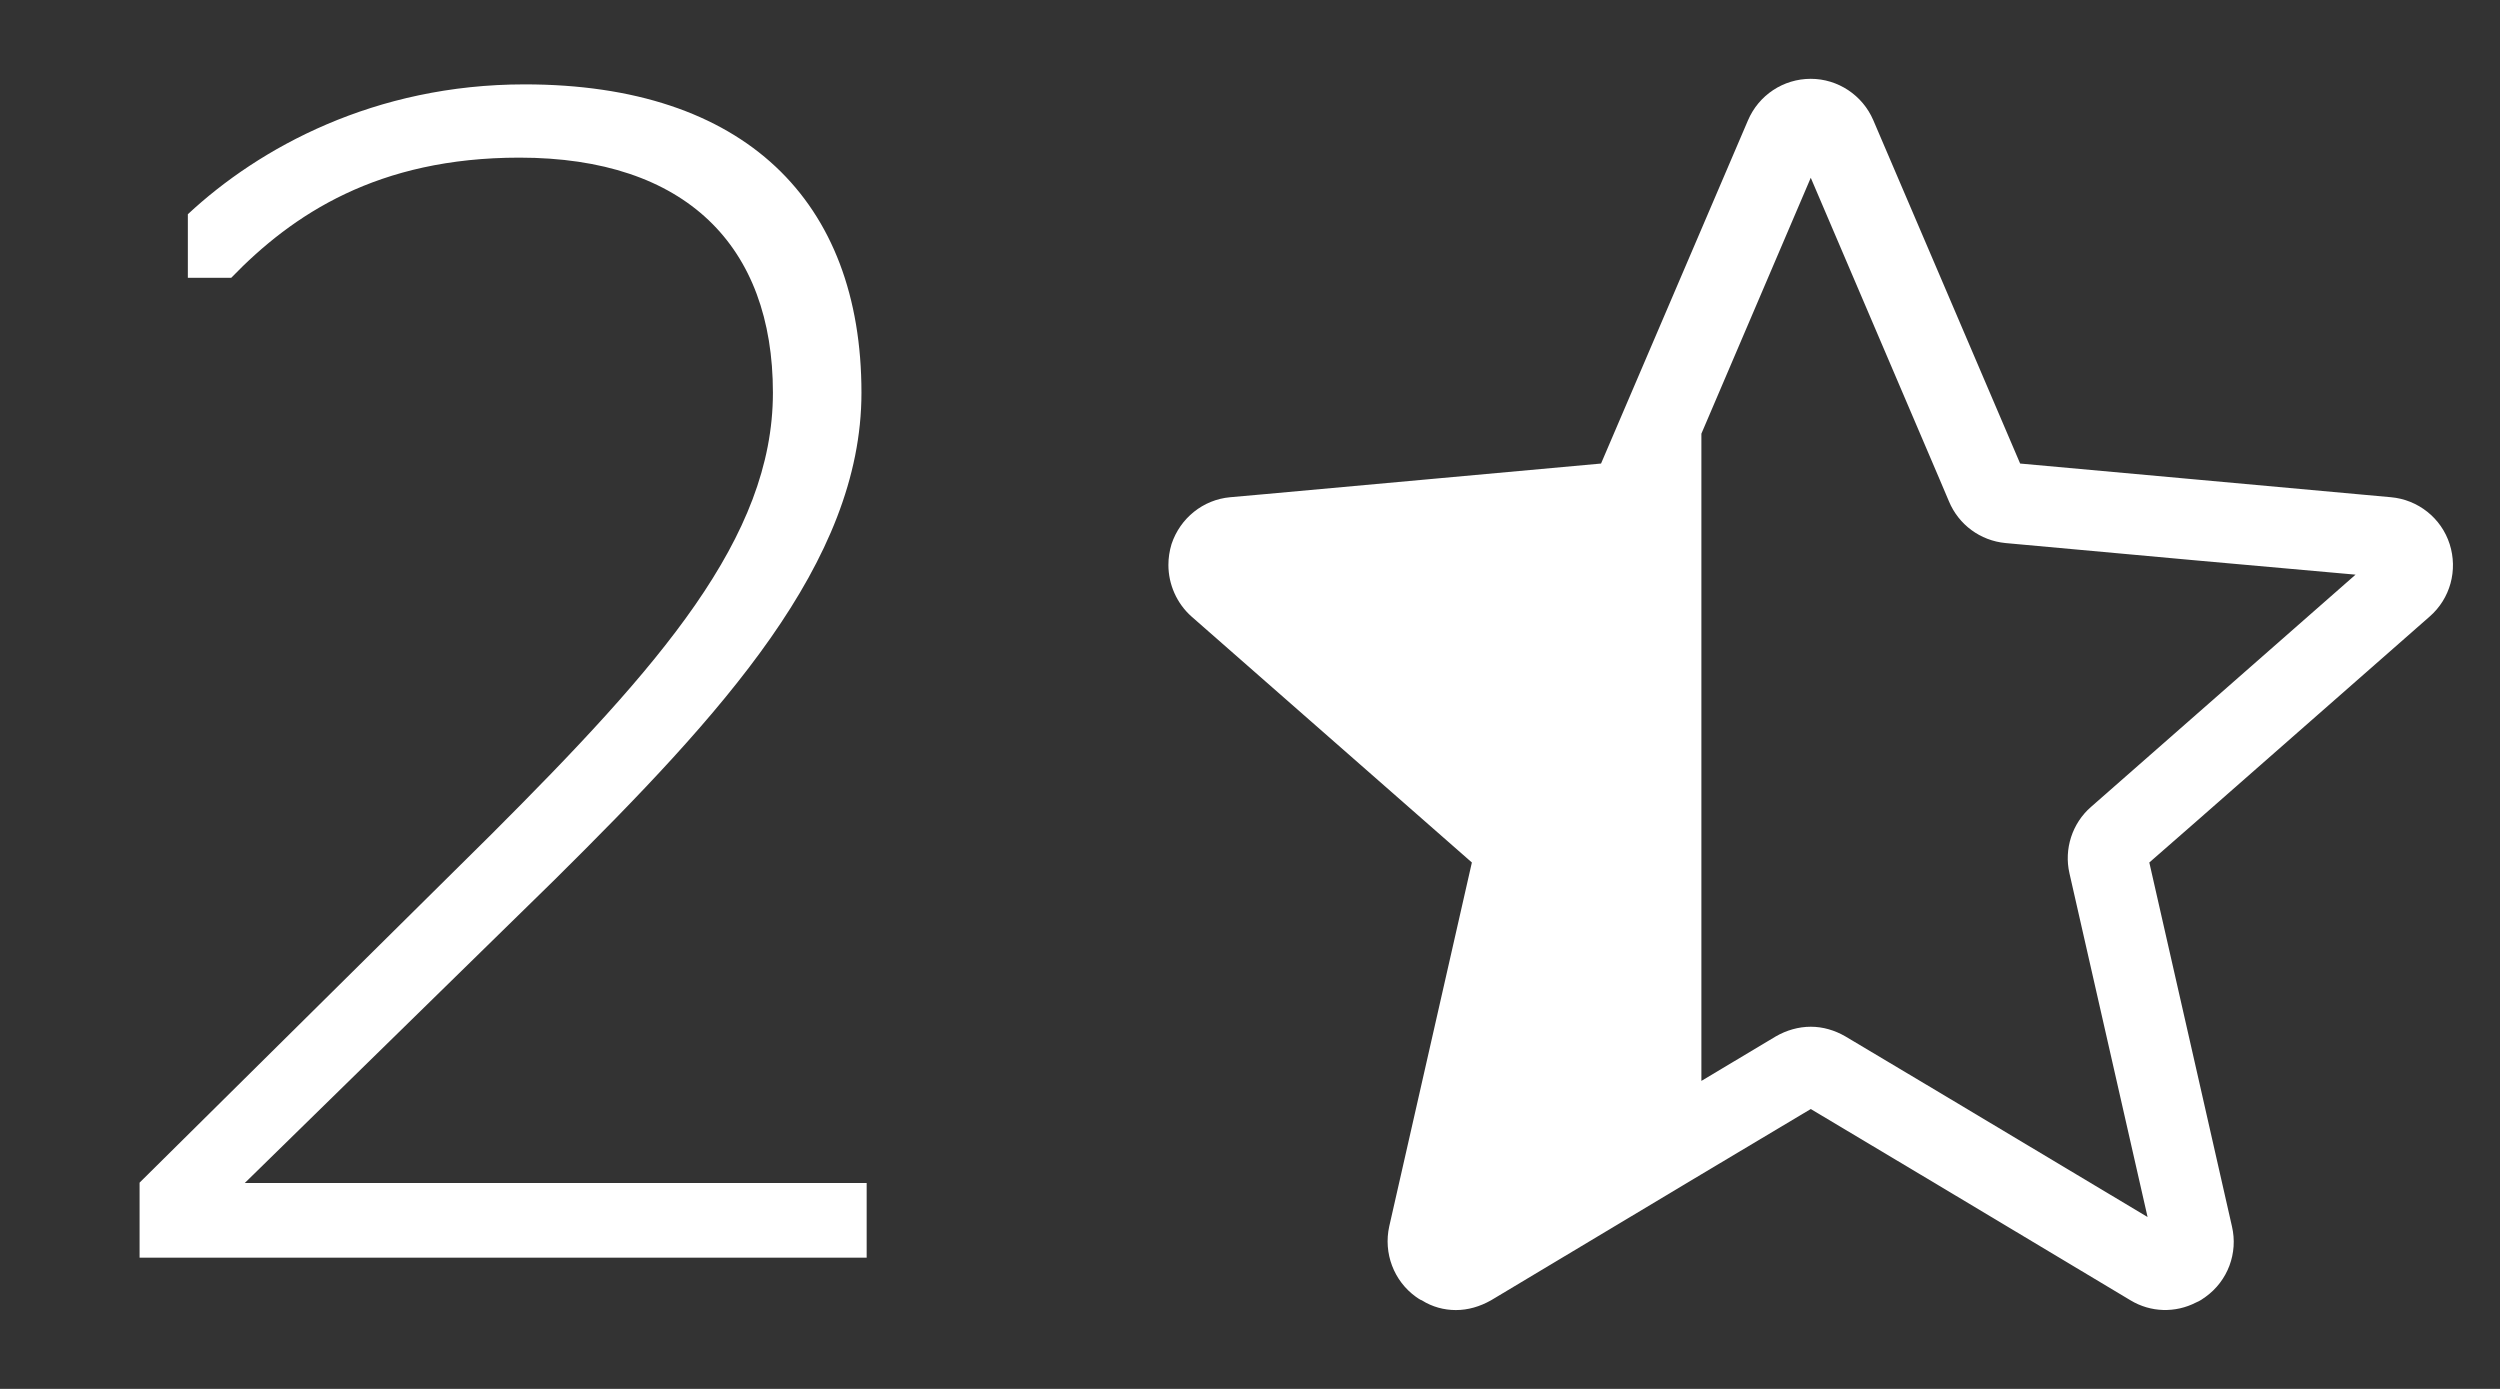
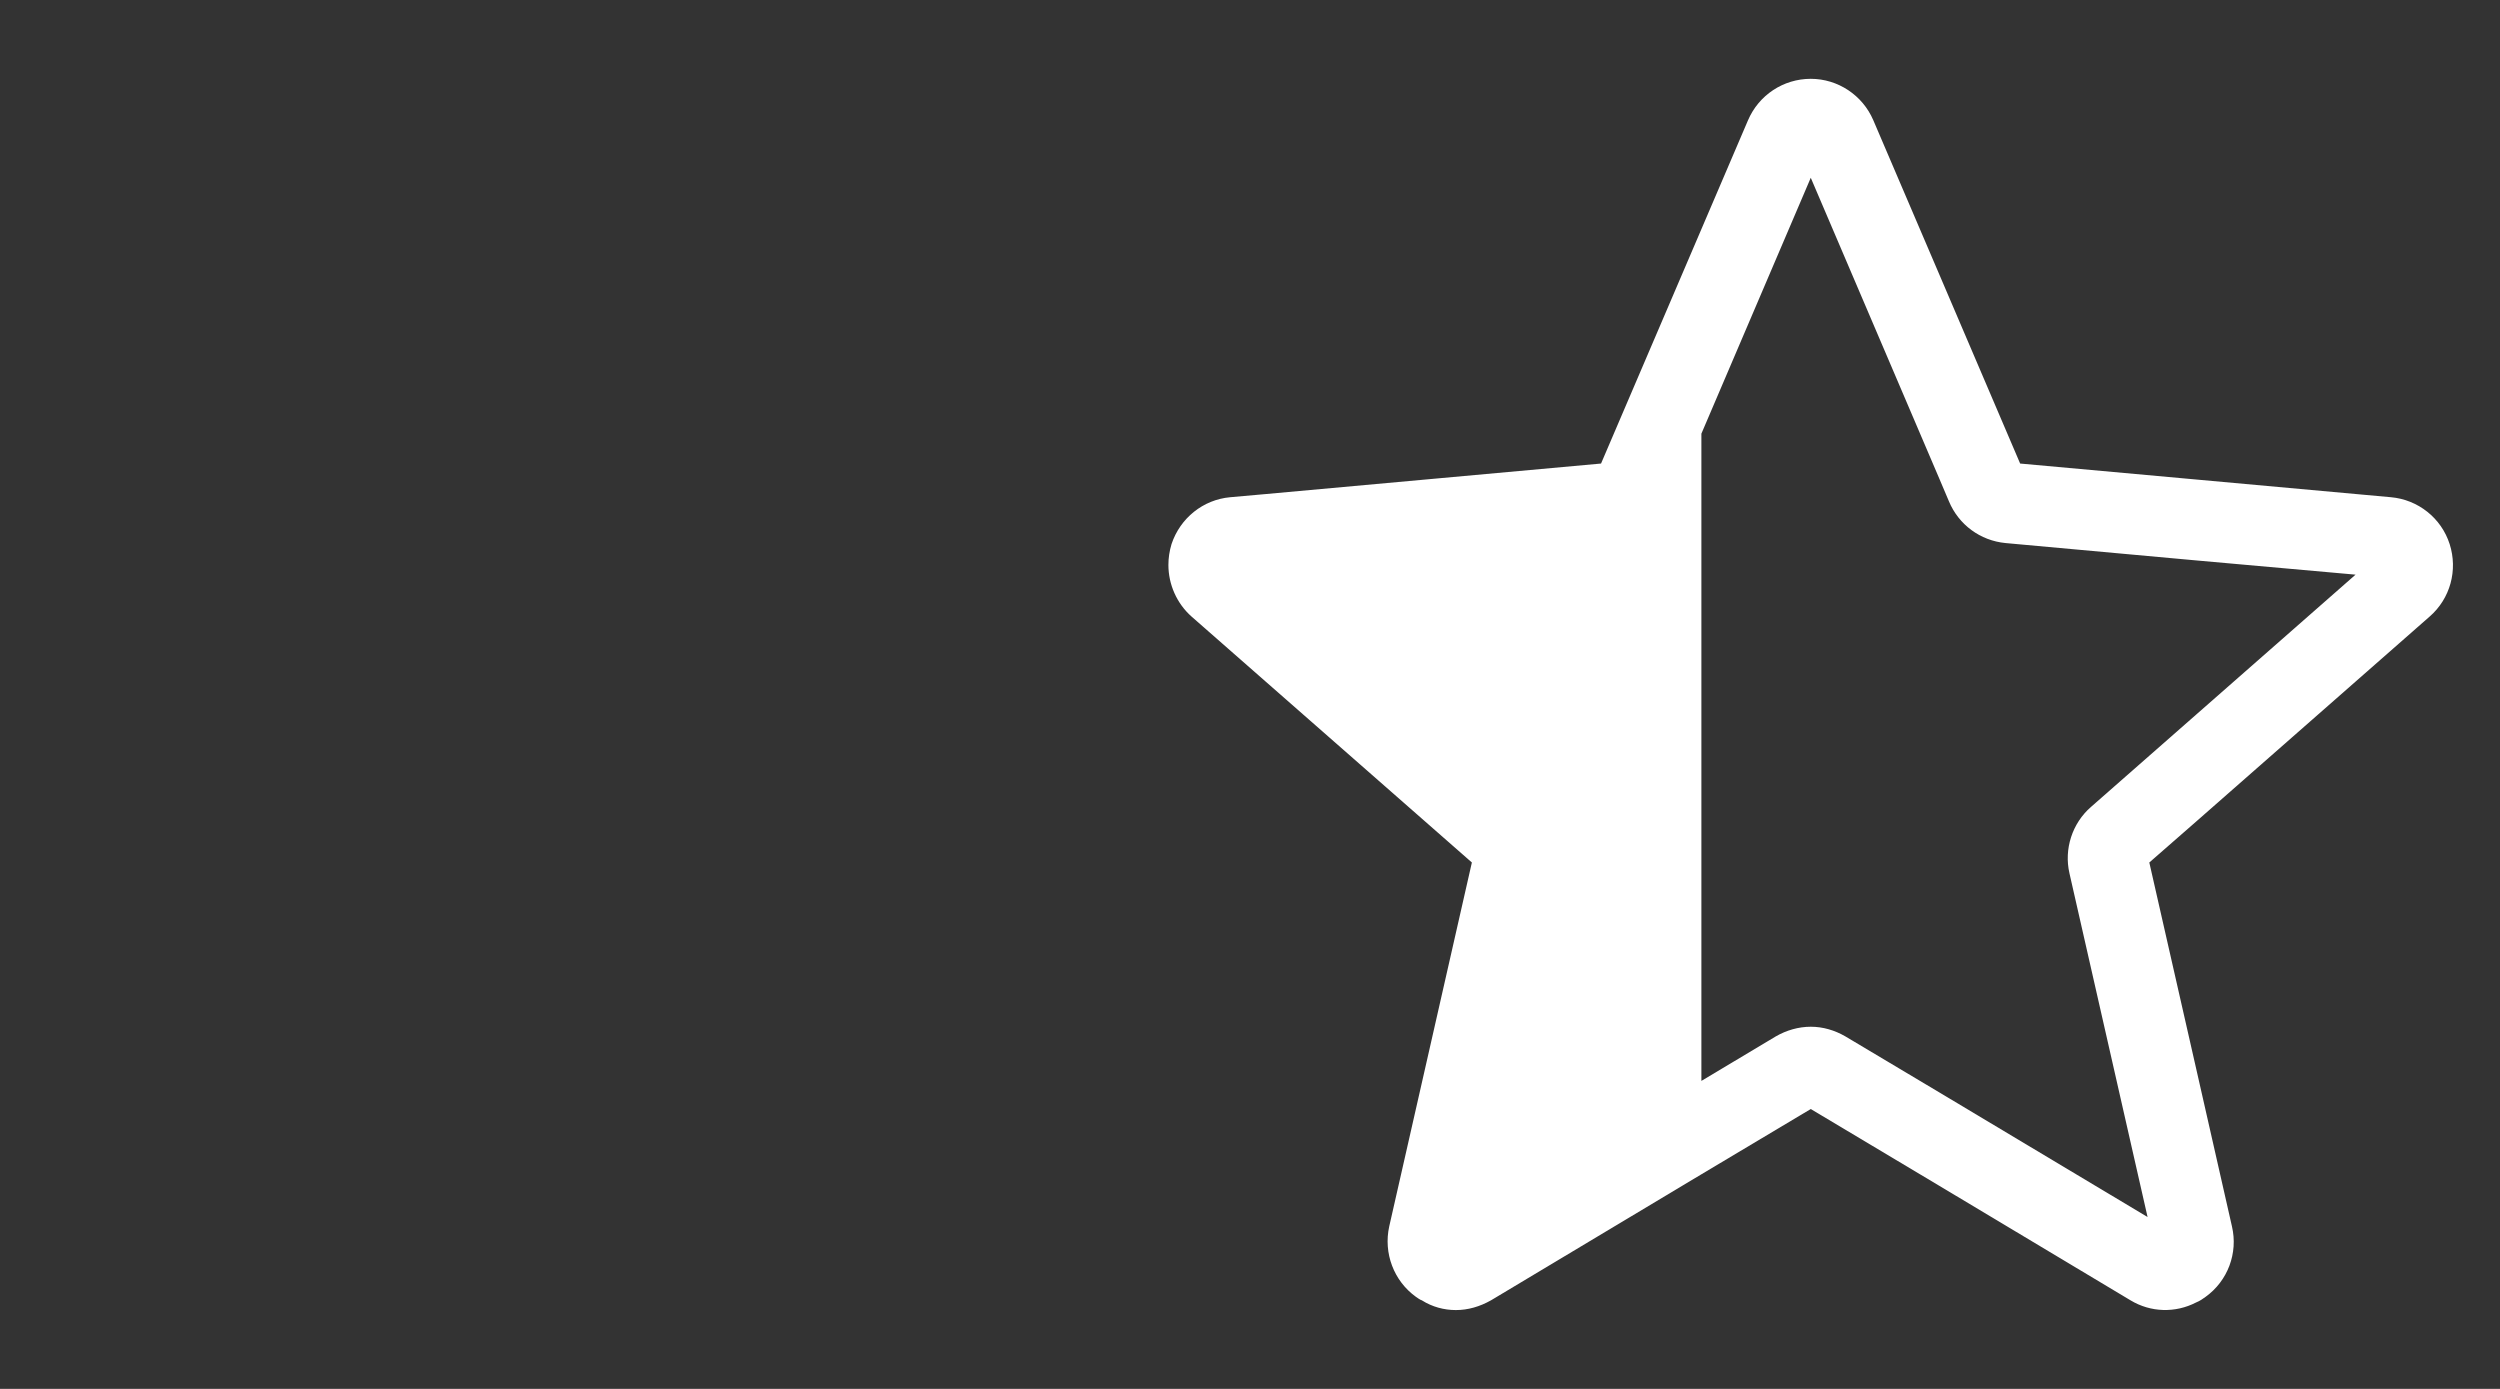
<svg xmlns="http://www.w3.org/2000/svg" version="1.1" x="0px" y="0px" viewBox="0 0 72 40" style="enable-background:new 0 0 72 40;" xml:space="preserve">
  <rect x="0" y="0" width="72" height="40" fill="#333333" stroke="none" />
  <style type="text/css">
	.st0{display:none;}
	.st1{display:inline;}
	.st2{fill:#FFFFFF;}
	.st3{display:inline;fill:#FFFFFF;}
</style>
  <g id="_x35_" class="st0">
    <g class="st1">
      <path class="st2" d="M63.25,23.66l-1.35,1.18l1.35,5.94l1.03,4.54c0.18,0.77-0.12,1.57-0.76,2.03c-0.08,0.06-0.17,0.12-0.27,0.16    c-0.6,0.31-1.31,0.29-1.89-0.06l-5.51-3.3l-3.7-2.21l-9.21,5.51c-0.32,0.18-0.66,0.28-1.01,0.28c-0.41,0-0.81-0.13-1.15-0.38    c-0.64-0.46-0.94-1.26-0.77-2.03l2.38-10.48l-8.07-7.08c-0.43-0.38-0.67-0.93-0.67-1.49c0-0.2,0.03-0.4,0.09-0.6    c0.25-0.75,0.91-1.28,1.69-1.35l10.68-0.97l4.23-9.88c0.31-0.73,1.02-1.2,1.81-1.2c0.78,0,1.49,0.47,1.8,1.19l1.9,4.44l2.33,5.45    l5.07,0.46l5.61,0.51c0.78,0.07,1.45,0.6,1.69,1.35s0.02,1.57-0.58,2.09L63.25,23.66z" />
    </g>
    <g class="st1">
      <path class="st2" d="M13,36.42c-4.32,0-7.1-1.39-9.12-2.98v-2.02h1.25C6.61,32.96,9.01,34.4,13,34.4c6,0,9.7-3.6,9.7-9.41    c0-5.9-3.46-8.35-8.02-8.35c-3.84,0-6.34,1.87-7.63,3.5H5.17V2.62h18.43v2.21H7.24v12.63h0.14c1.15-1.15,3.84-2.88,7.82-2.88    c5.38,0,10.08,3.12,10.08,10.27C25.29,31.95,20.24,36.42,13,36.42z" />
    </g>
  </g>
  <g id="_x34_" class="st0">
    <g class="st1">
      <path class="st2" d="M19.98,36.22v-8.69H2.89v-2.45L20.22,2.62h2.35v22.9h4.32v2.02h-4.32v8.69H19.98z M5.19,25.52h14.79V6.37    h-0.1L5.19,25.42V25.52z" />
    </g>
    <g class="st1">
      <g>
        <g>
-           <path class="st2" d="M69.97,17.76c0.6-0.52,0.82-1.34,0.58-2.09s-0.91-1.28-1.69-1.35l-5.61-0.51l-1.41-0.13l-3.66-0.33      L55.85,7.9l-1.9-4.44c-0.31-0.72-1.02-1.19-1.8-1.19c-0.79,0-1.5,0.47-1.81,1.2l-4.23,9.88L36,14.27l-0.57,0.05      c-0.78,0.07-1.44,0.6-1.69,1.35c-0.06,0.2-0.09,0.4-0.09,0.6c0,0.56,0.24,1.11,0.67,1.49L36,19.23l6.39,5.61l-2.38,10.48      c-0.17,0.77,0.13,1.57,0.77,2.03c0.34,0.25,0.74,0.38,1.15,0.38c0.35,0,0.69-0.1,1.01-0.28l9.21-5.51l3.7,2.21l5.51,3.3      c0.16,0.09,0.32,0.17,0.48,0.21c0.47,0.13,0.97,0.08,1.41-0.15c0.1-0.04,0.19-0.1,0.27-0.16c0.64-0.46,0.94-1.26,0.76-2.03      l-1.03-4.54l-1.35-5.94l1.35-1.18L69.97,17.76z M61.84,21.82v-5.81l1.41,0.13l4.59,0.41l-4.59,4.03L61.84,21.82z" />
-         </g>
+           </g>
      </g>
    </g>
  </g>
  <g id="_x33_" class="st0">
    <g class="st1">
-       <path class="st2" d="M4.14,33.25v-1.97h1.3c1.49,1.54,4.27,3.07,8.11,3.07c5.86,0,8.83-2.98,8.83-7.78c0-4.94-3.79-6.72-8.3-6.72    h-3.02v-2.16h2.64c4.75,0,7.97-2.16,7.97-6.62c0-4.22-2.45-6.58-7.39-6.58c-3.79,0-6.24,1.25-7.78,2.64h-1.2V5.41    c2.21-1.87,5.18-2.98,9.07-2.98c6.29,0,9.75,2.93,9.75,8.5c0,4.27-2.5,6.67-5.81,7.68v0.1c3.89,0.91,6.67,3.31,6.67,7.92    c0,6.19-3.98,9.79-11.28,9.79C9.47,36.42,6.2,34.98,4.14,33.25z" />
-     </g>
+       </g>
    <path class="st3" d="M69.97,17.76c0.6-0.52,0.82-1.34,0.58-2.09s-0.91-1.28-1.69-1.35l-5.61-0.51l-5.07-0.46L55.85,7.9l-0.57-1.33   l-1.33-3.11c-0.31-0.72-1.02-1.19-1.8-1.19c-0.79,0-1.5,0.47-1.81,1.2l-4.23,9.88l-9.67,0.88l-1.01,0.09   c-0.78,0.07-1.44,0.6-1.69,1.35c-0.06,0.2-0.09,0.4-0.09,0.6c0,0.56,0.24,1.11,0.67,1.49l2.12,1.86l5.95,5.22l-2.38,10.48   c-0.17,0.77,0.13,1.57,0.77,2.03c0.34,0.25,0.74,0.38,1.15,0.38c0.35,0,0.69-0.1,1.01-0.28l9.21-5.51l3.13,1.87l0.57,0.34l5.51,3.3   c0.58,0.35,1.29,0.37,1.89,0.06c0.1-0.04,0.19-0.1,0.27-0.16c0.64-0.46,0.94-1.26,0.76-2.03l-1.03-4.54l-1.35-5.94l1.35-1.18   L69.97,17.76z M59.6,25.15l2.25,9.9l-6-3.59l-0.57-0.34V12.45l0.57,1.33l0.28,0.66c0.28,0.67,0.9,1.13,1.63,1.2l5.49,0.5l4.59,0.41   l-4.59,4.03l-3.03,2.66C59.68,23.71,59.44,24.45,59.6,25.15z" />
  </g>
  <g id="_x32_">
    <g>
-       <path class="st2" d="M24.95,36.22H4.02v-2.16l10.13-10.03c4.85-4.85,8.11-8.54,8.11-12.72c0-4.22-2.5-6.77-7.3-6.77    c-4.08,0-6.53,1.63-8.3,3.46H5.41V6.17c2.06-1.92,5.38-3.74,9.7-3.74c6.34,0,9.7,3.36,9.7,8.88c0,4.9-4.03,9.26-8.83,14.02    l-8.93,8.74h17.91V36.22z" />
-     </g>
+       </g>
    <path class="st2" d="M69.97,17.76c0.6-0.52,0.82-1.34,0.58-2.09s-0.91-1.28-1.69-1.35l-5.61-0.51l-5.07-0.46L55.85,7.9l-1.9-4.44   c-0.31-0.72-1.02-1.19-1.8-1.19c-0.79,0-1.5,0.47-1.81,1.2L49,6.6l-2.89,6.75l-9.67,0.88l-1.01,0.09c-0.78,0.07-1.44,0.6-1.69,1.35   c-0.06,0.2-0.09,0.4-0.09,0.6c0,0.56,0.24,1.11,0.67,1.49l2.12,1.86l5.95,5.22l-2.38,10.48c-0.17,0.77,0.13,1.57,0.77,2.03   c0.06,0.04,0.11,0.08,0.17,0.1c0.3,0.19,0.64,0.28,0.98,0.28c0.35,0,0.69-0.1,1.01-0.28L49,33.82l3.15-1.88l3.7,2.21l5.51,3.3   c0.58,0.35,1.29,0.37,1.89,0.06c0.1-0.04,0.19-0.1,0.27-0.16c0.64-0.46,0.94-1.26,0.76-2.03l-1.03-4.54l-1.35-5.94l1.35-1.18   L69.97,17.76z M59.6,25.15l2.25,9.9l-6-3.59l-2.7-1.61c-0.31-0.18-0.65-0.28-1-0.28c-0.35,0-0.7,0.1-1.01,0.28L49,31.13V12.49   l3.15-7.37l3.7,8.66l0.28,0.66c0.28,0.67,0.9,1.13,1.63,1.2l5.49,0.5l4.59,0.41l-4.59,4.03l-3.03,2.66   C59.68,23.71,59.44,24.45,59.6,25.15z" />
  </g>
  <g id="_x31_" class="st0">
    <g class="st1">
      <path class="st2" d="M14.75,36.22V5.41L9.47,8.48h-1.1V6.8l7.25-4.18h1.73v33.6H14.75z" />
    </g>
    <g class="st1">
      <g>
        <g>
-           <path class="st2" d="M69.97,17.76c0.6-0.52,0.82-1.34,0.58-2.09s-0.91-1.28-1.69-1.35l-5.61-0.51l-5.07-0.46L55.85,7.9      l-1.9-4.44c-0.31-0.72-1.02-1.19-1.8-1.19c-0.79,0-1.5,0.47-1.81,1.2l-4.23,9.88l-3.39,0.31l-6.28,0.57l-1.01,0.09      c-0.78,0.07-1.44,0.6-1.69,1.35c-0.06,0.2-0.09,0.4-0.09,0.6c0,0.56,0.24,1.11,0.67,1.49l2.12,1.86l4.14,3.63l1.81,1.59      l-2.38,10.48c-0.17,0.77,0.13,1.57,0.77,2.03c0.34,0.25,0.74,0.38,1.15,0.38c0.35,0,0.69-0.1,1.01-0.28l9.21-5.51l3.7,2.21      l5.51,3.3c0.58,0.35,1.29,0.37,1.89,0.06c0.1-0.04,0.19-0.1,0.27-0.16c0.64-0.46,0.94-1.26,0.76-2.03l-1.03-4.54l-1.35-5.94      l1.35-1.18L69.97,17.76z M59.6,25.15l2.25,9.9l-6-3.59l-2.7-1.61c-0.31-0.18-0.65-0.28-1-0.28c-0.35,0-0.7,0.1-1.01,0.28      l-8.69,5.2l2.24-9.9c0.16-0.7-0.08-1.44-0.62-1.92l-1.35-1.18v-6.07l3.81-0.35c0.73-0.06,1.35-0.52,1.63-1.18l3.99-9.33      l3.7,8.66l0.28,0.66c0.28,0.67,0.9,1.13,1.63,1.2l5.49,0.5l4.59,0.41l-4.59,4.03l-3.03,2.66C59.68,23.71,59.44,24.45,59.6,25.15      z" />
-         </g>
+           </g>
      </g>
    </g>
  </g>
  <g id="_x30_" class="st0">
    <g class="st1">
      <g>
        <g>
          <path class="st2" d="M69.97,17.76c0.6-0.52,0.82-1.34,0.58-2.09s-0.91-1.28-1.69-1.35l-5.61-0.51l-5.07-0.46L55.85,7.9      l-1.9-4.44c-0.31-0.72-1.02-1.19-1.8-1.19c-0.79,0-1.5,0.47-1.81,1.2l-4.23,9.88l-10.68,0.97c-0.78,0.07-1.44,0.6-1.69,1.35      c-0.06,0.2-0.09,0.4-0.09,0.6c0,0.56,0.24,1.11,0.67,1.49l8.07,7.08l-2.38,10.48c-0.17,0.77,0.13,1.57,0.77,2.03      c0.34,0.25,0.74,0.38,1.15,0.38c0.35,0,0.69-0.1,1.01-0.28l9.21-5.51l3.7,2.21l5.51,3.3c0.58,0.35,1.29,0.37,1.89,0.06      c0.1-0.04,0.19-0.1,0.27-0.16c0.64-0.46,0.94-1.26,0.76-2.03l-1.03-4.54l-1.35-5.94l1.35-1.18L69.97,17.76z M60.22,23.24      c-0.54,0.47-0.78,1.21-0.62,1.91l2.25,9.9l-6-3.59l-2.7-1.61c-0.31-0.18-0.65-0.28-1-0.28c-0.35,0-0.7,0.1-1.01,0.28l-8.69,5.2      l2.24-9.9c0.16-0.7-0.08-1.44-0.62-1.92l-7.63-6.68l10.09-0.92c0.73-0.06,1.35-0.52,1.63-1.18l3.99-9.33l3.7,8.66l0.28,0.66      c0.28,0.67,0.9,1.13,1.63,1.2l5.49,0.5l4.59,0.41l-4.59,4.03L60.22,23.24z" />
        </g>
      </g>
    </g>
    <g class="st1">
      <g>
-         <path class="st2" d="M1.36,19.42c0-11.38,6.19-16.99,13.54-16.99s13.54,5.62,13.54,16.99c0,11.52-6.19,16.99-13.54,16.99     S1.36,30.94,1.36,19.42z M25.79,19.47c0-10.13-4.56-14.98-10.9-14.98c-6.38,0-10.94,4.85-10.94,14.98     c0,10.08,4.56,14.88,10.94,14.88C21.23,34.35,25.79,29.55,25.79,19.47z" />
-       </g>
+         </g>
    </g>
  </g>
</svg>